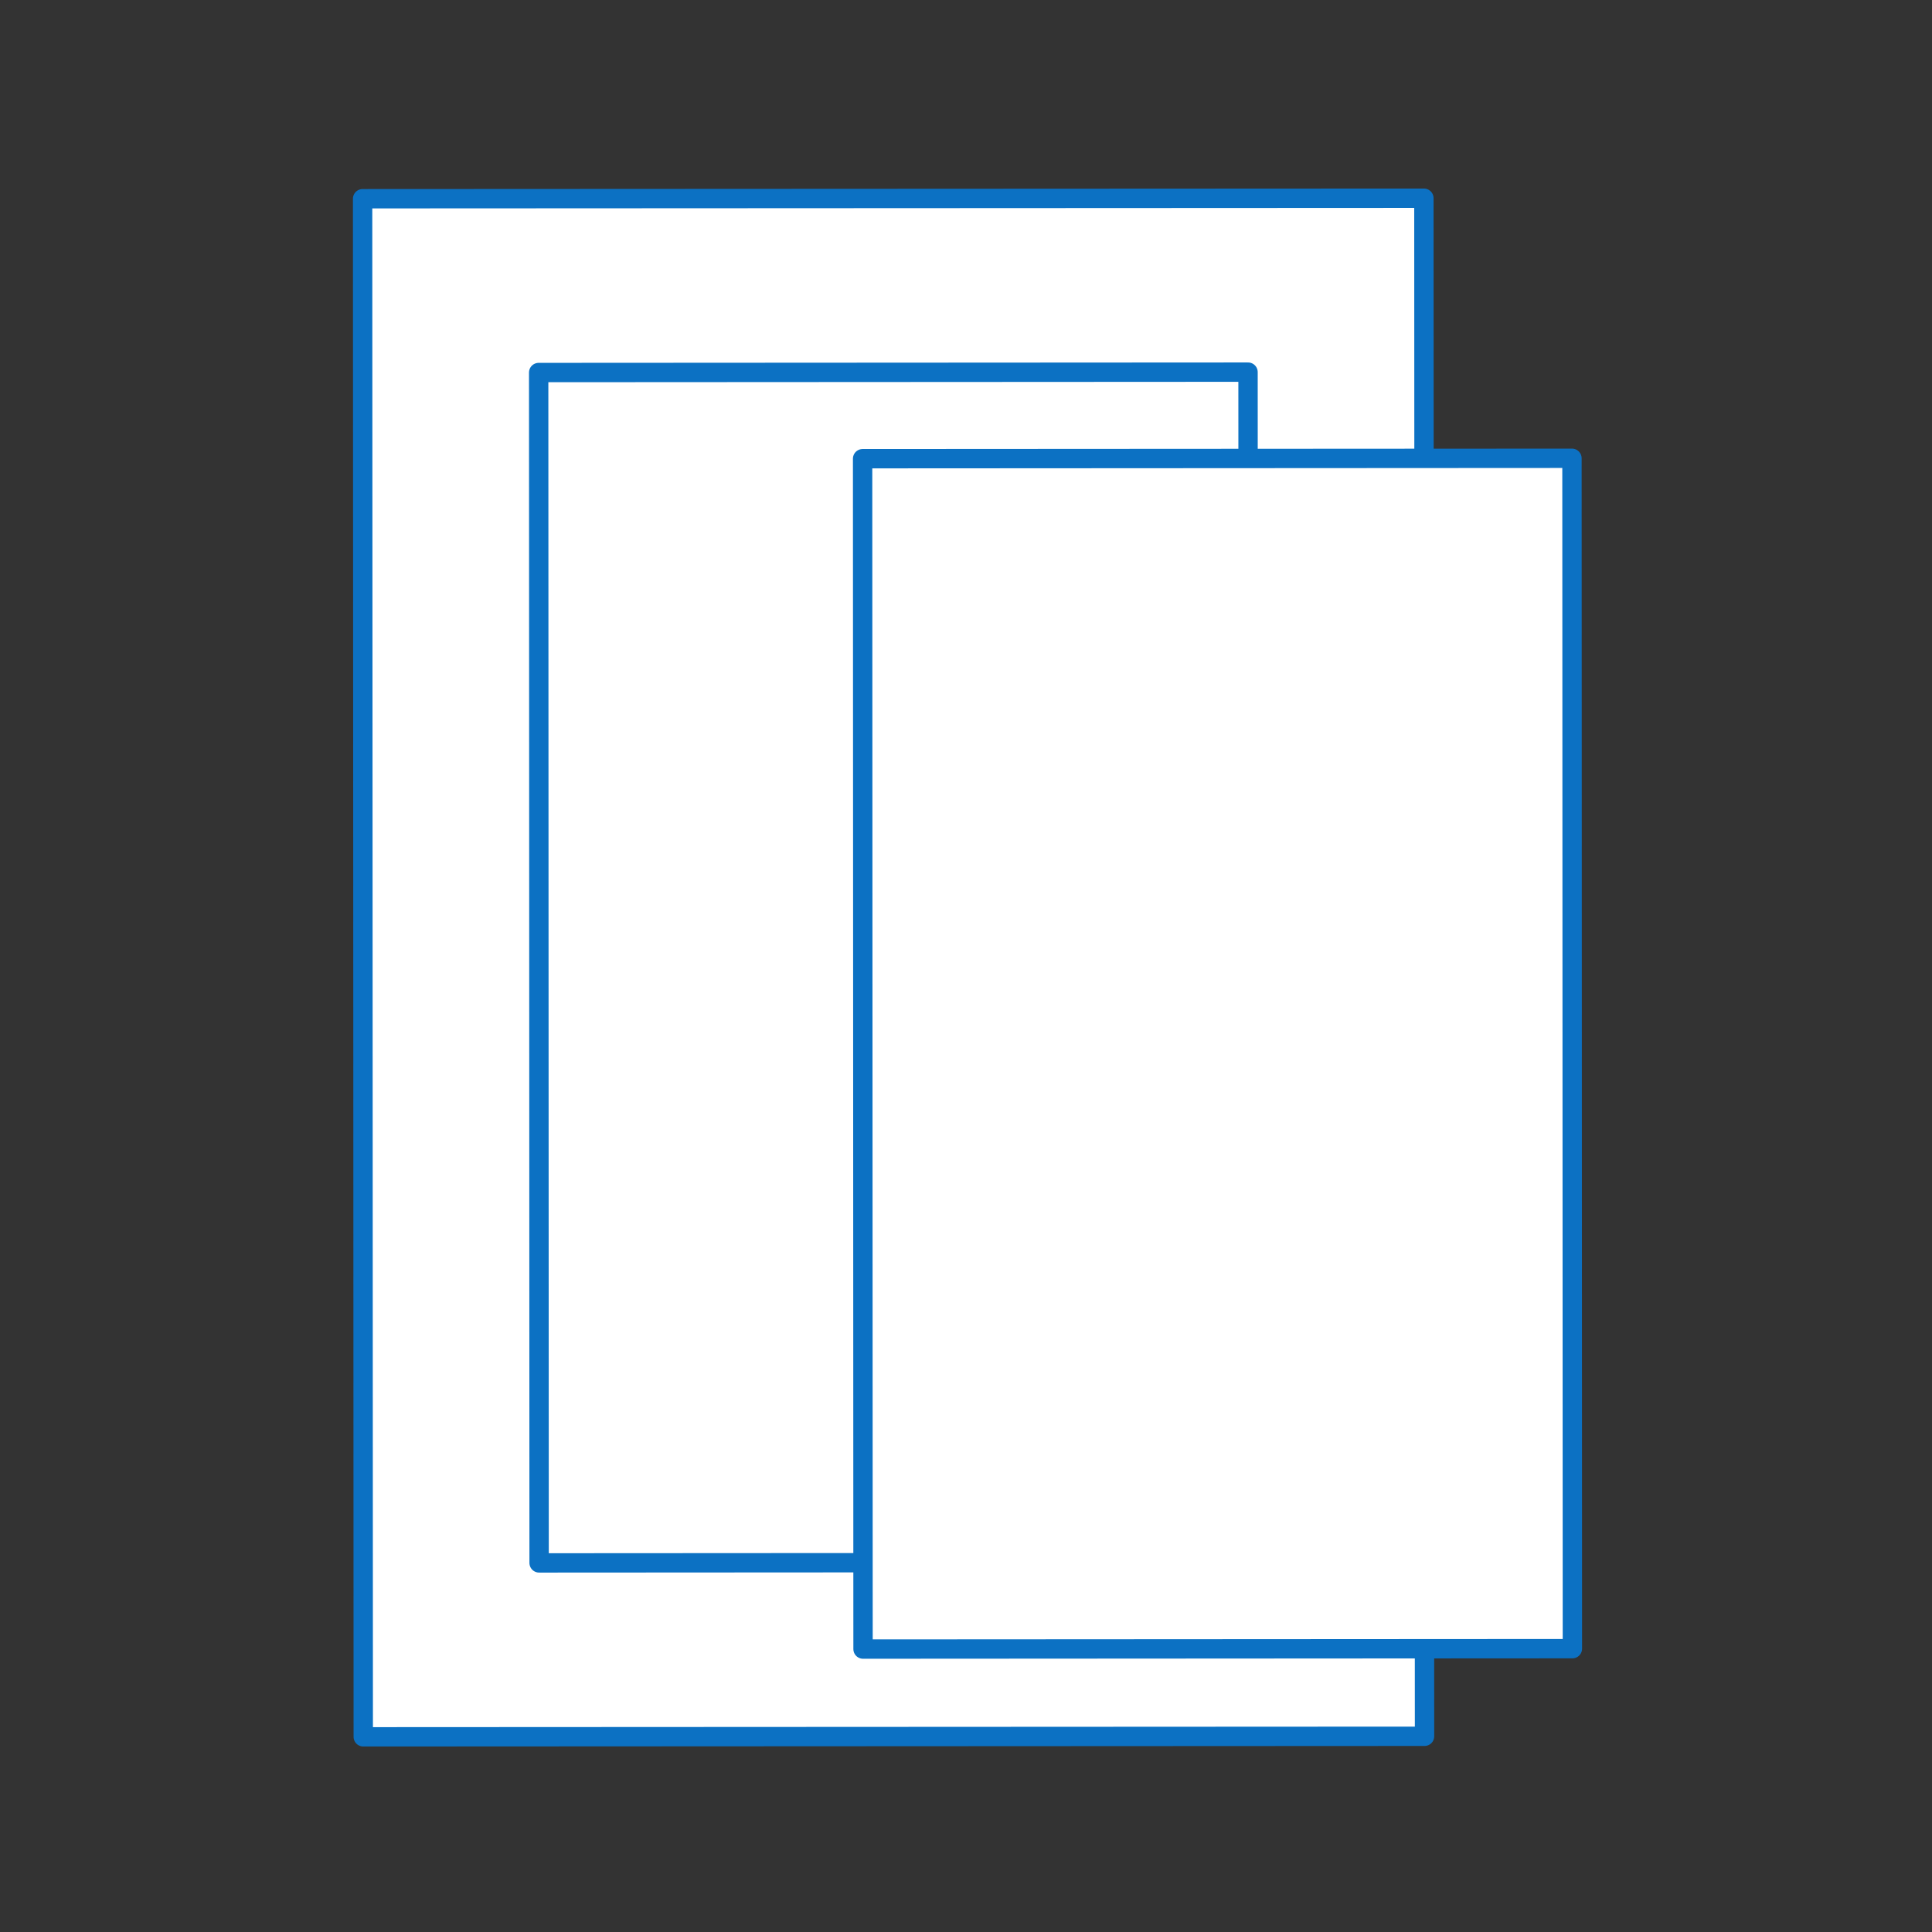
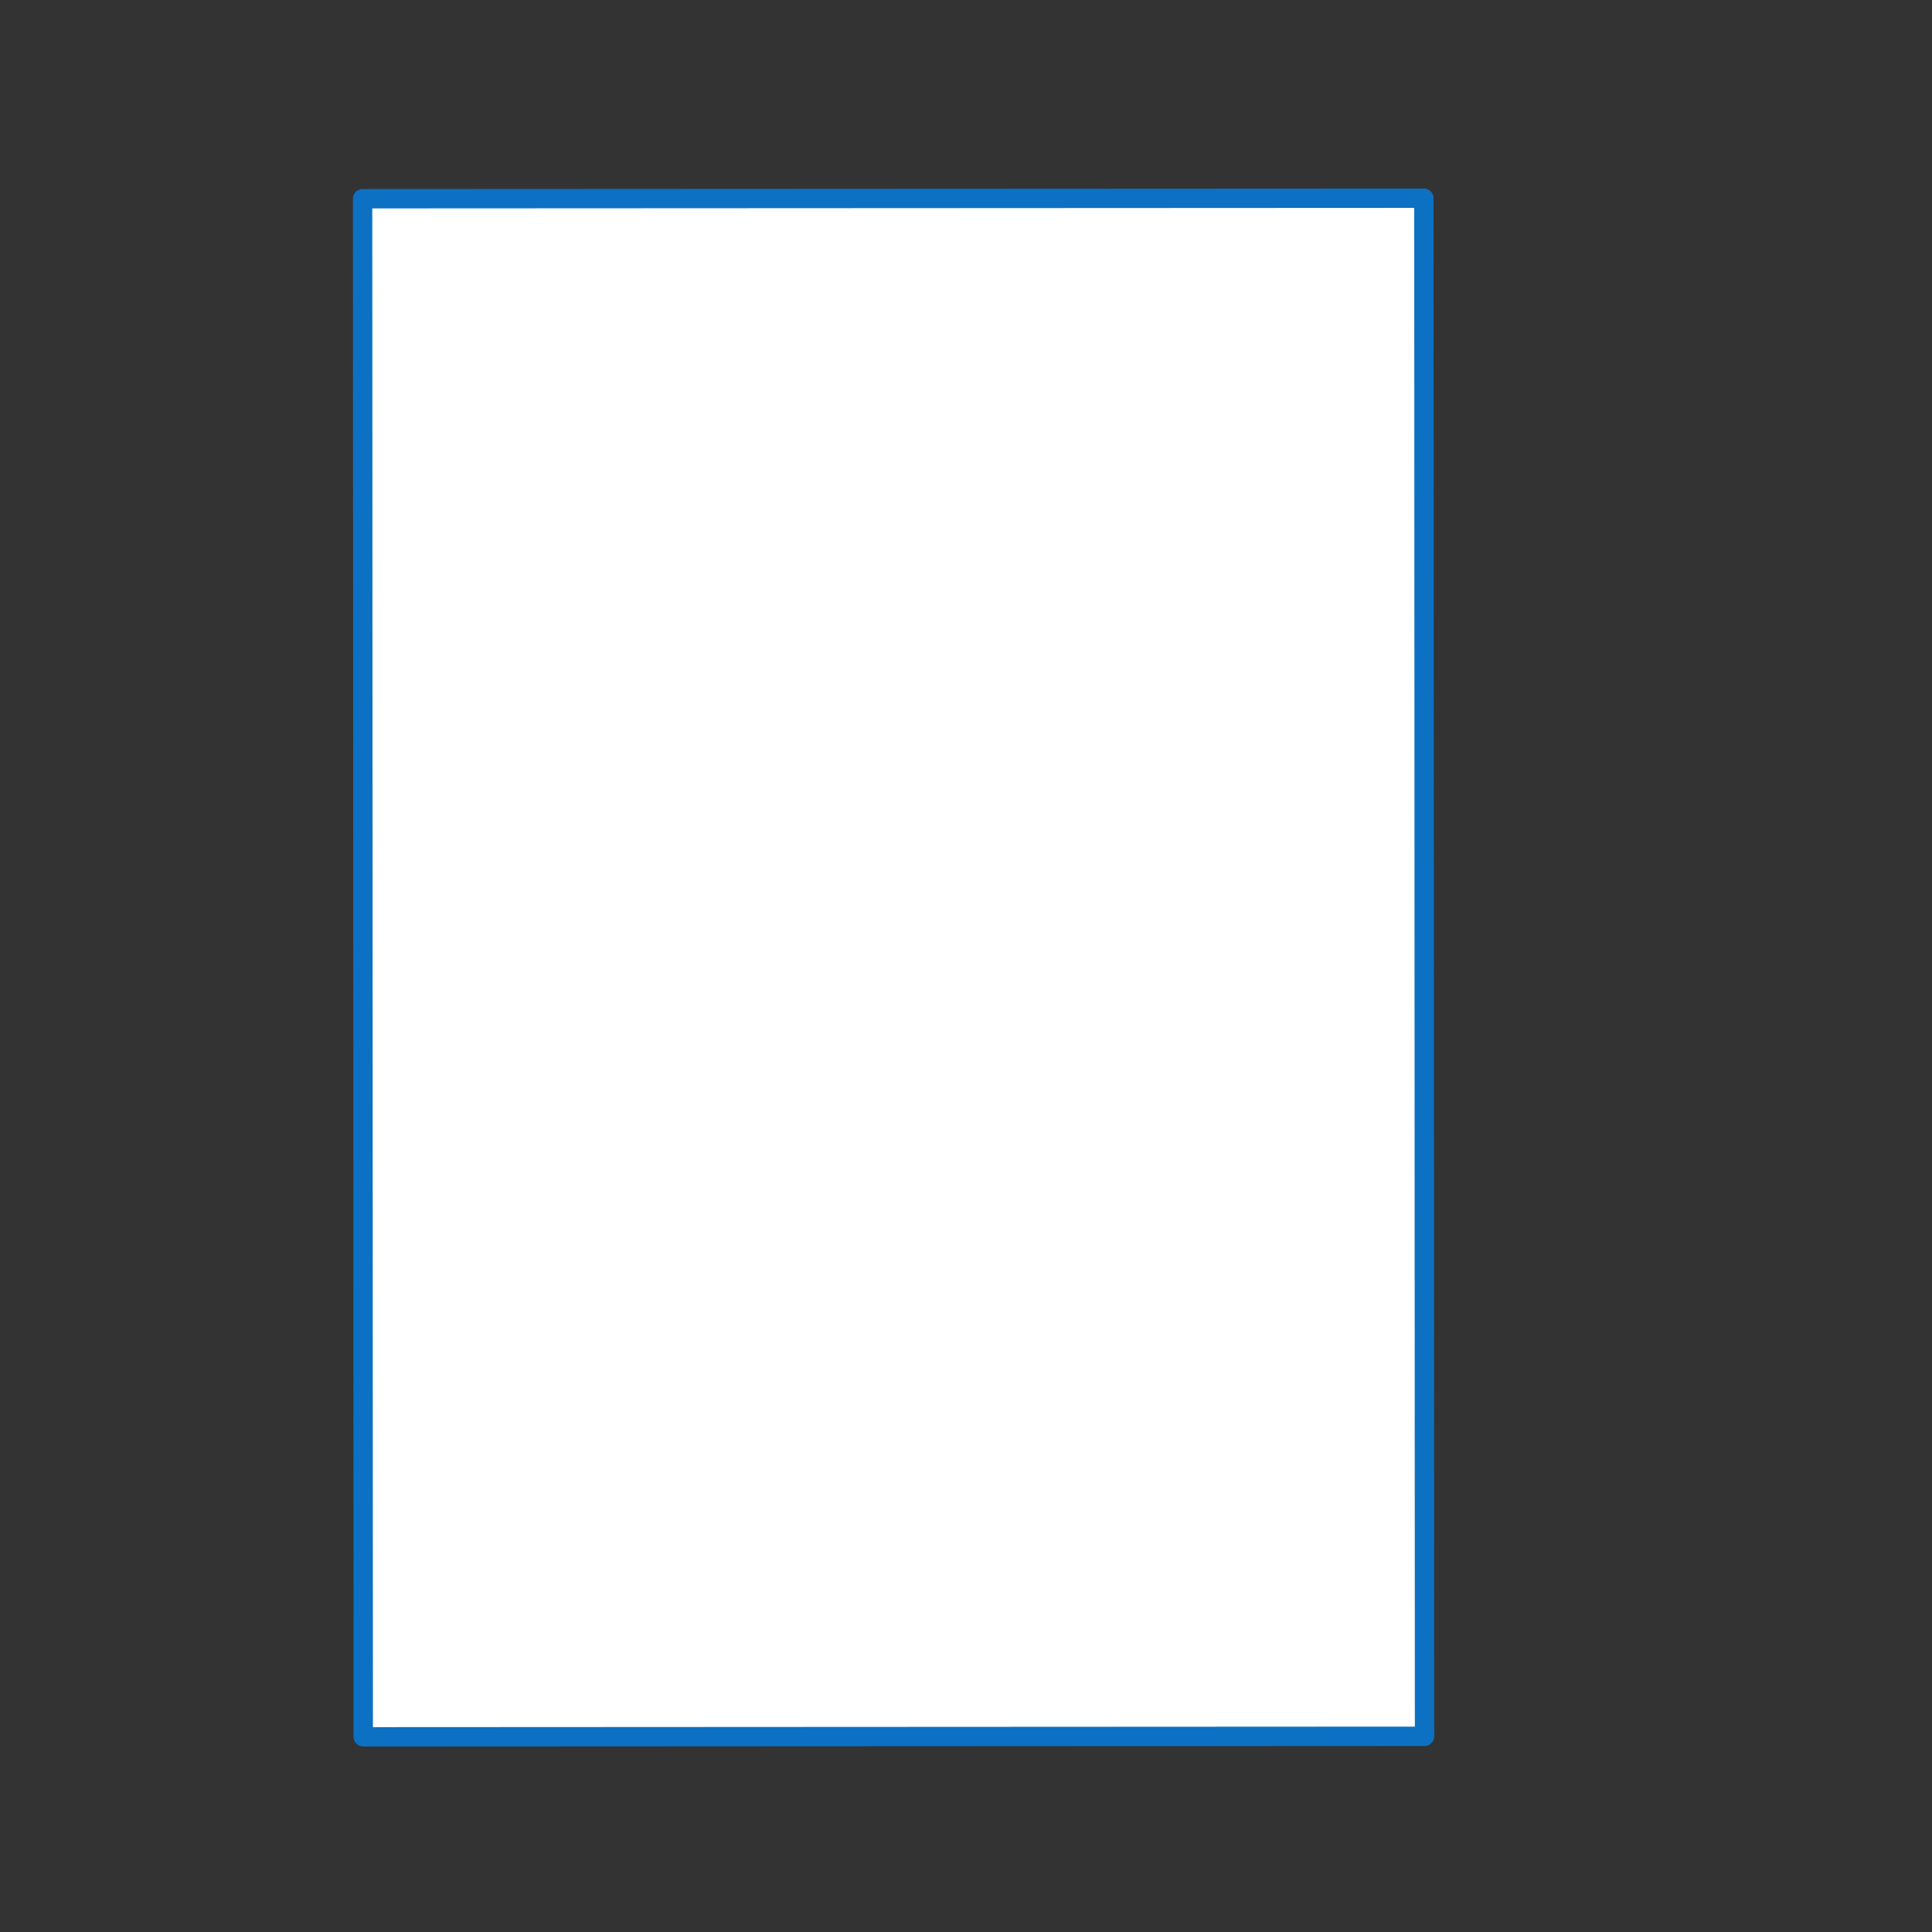
<svg xmlns="http://www.w3.org/2000/svg" xmlns:ns1="http://www.inkscape.org/namespaces/inkscape" xmlns:ns2="http://sodipodi.sourceforge.net/DTD/sodipodi-0.dtd" width="500" height="500" viewBox="0 0 132.292 132.292" version="1.1" id="svg1" ns1:version="1.4 (86a8ad7, 2024-10-11)" ns2:docname="etykieta-sztancowana-ikonka.svg">
  <rect x="0" y="0" width="132.292" height="132.292" fill="#333333" stroke="none" />
  <defs id="defs1" />
  <g ns1:label="Warstwa 1" ns1:groupmode="layer" id="layer1">
    <g id="g2" transform="matrix(0.265,0,0,0.265,0.923,1.5343449e-6)">
      <path id="rect9-4-6-0" style="fill:#ffffff;fill-opacity:1;stroke:#0c71c3;stroke-width:5;stroke-linejoin:round;stroke-miterlimit:10;stroke-dasharray:none;stroke-opacity:1;paint-order:fill markers stroke" d="m 364.44,51.217 -274.228,0.133 0.169,397.432 274.224,-0.138 z" />
-       <path id="rect9-4-6" style="fill:#ffffff;fill-opacity:1;stroke:#0c71c3;stroke-width:5;stroke-linejoin:round;stroke-miterlimit:10;stroke-dasharray:none;stroke-opacity:1;paint-order:fill markers stroke" d="m 319,96.156 -183.294,0.103 0.113,307.585 183.291,-0.107 z" />
-       <path id="rect9-4-6-3" style="fill:#ffffff;fill-opacity:1;stroke:#0c71c3;stroke-width:5;stroke-linejoin:round;stroke-miterlimit:10;stroke-dasharray:none;stroke-opacity:1;paint-order:fill markers stroke" d="m 402.702,118.42 -183.294,0.103 0.113,307.585 183.291,-0.107 z" />
    </g>
  </g>
</svg>